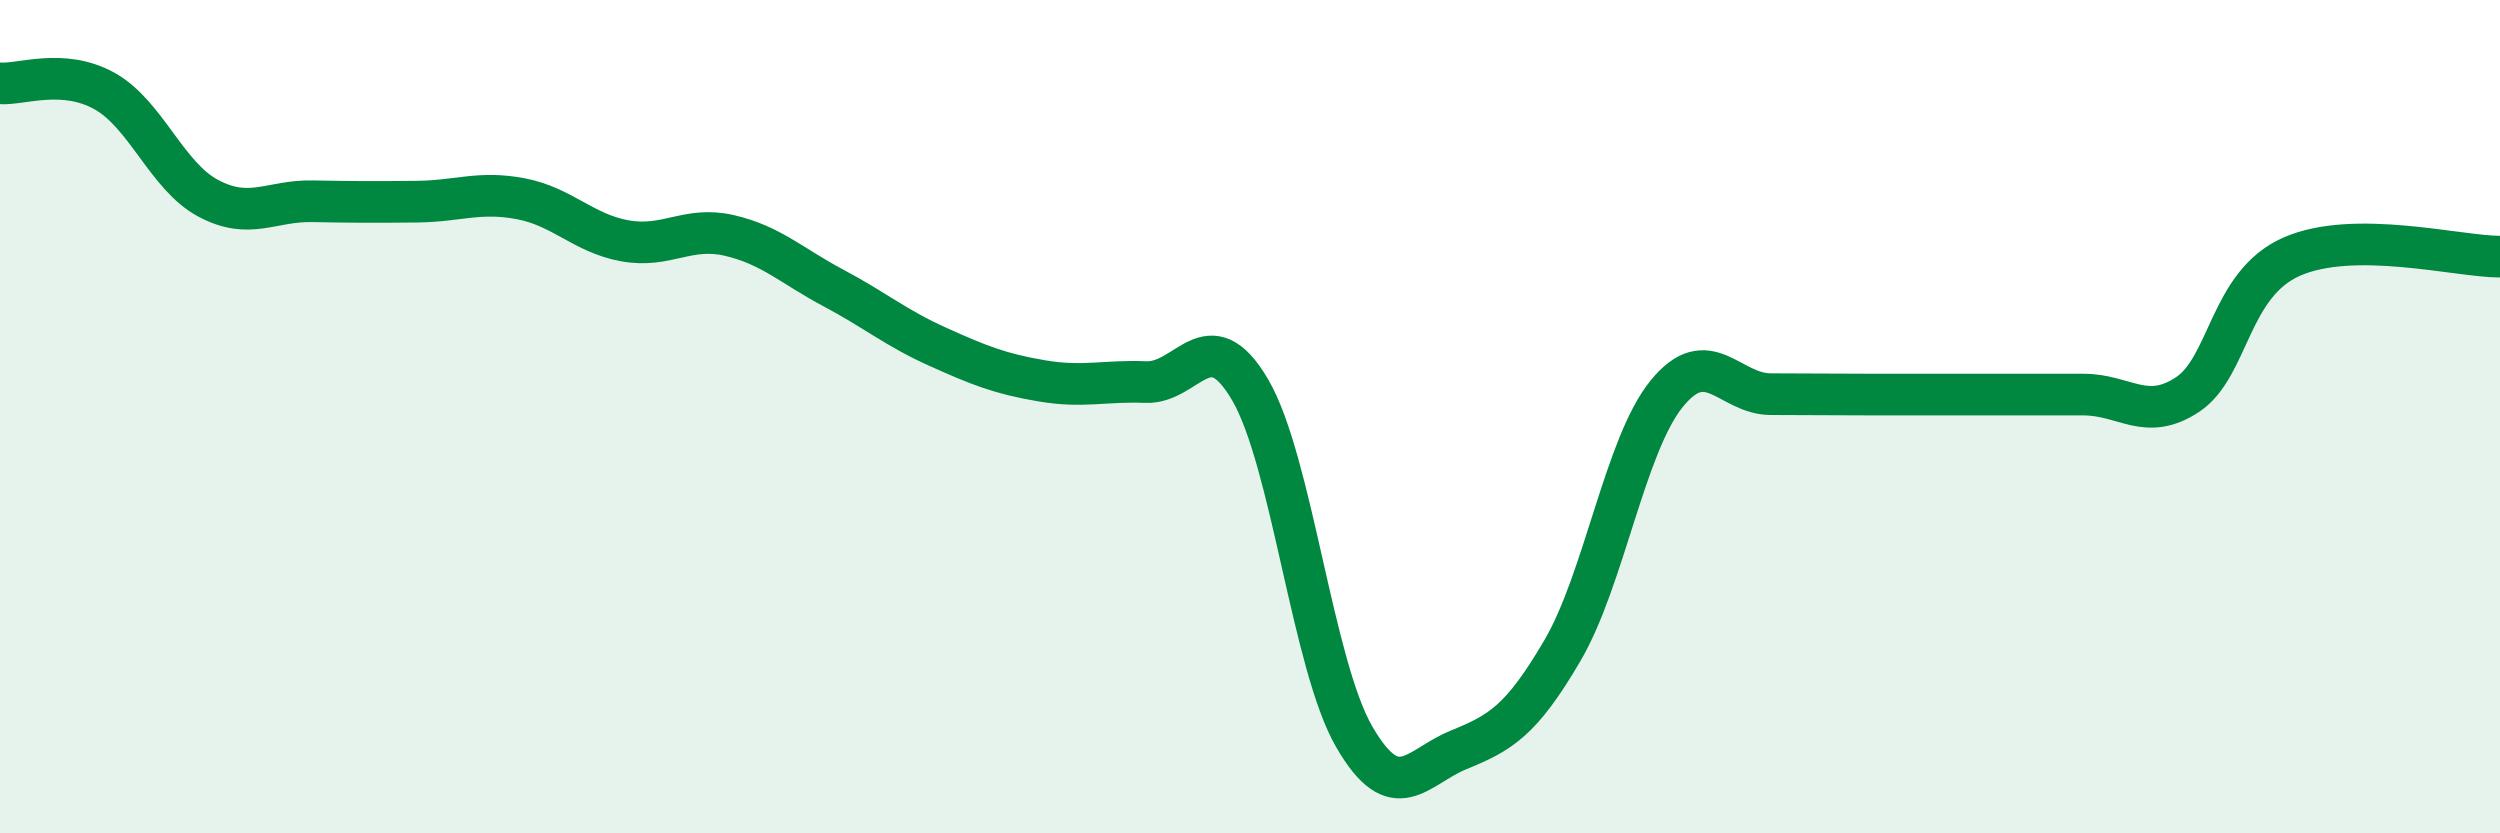
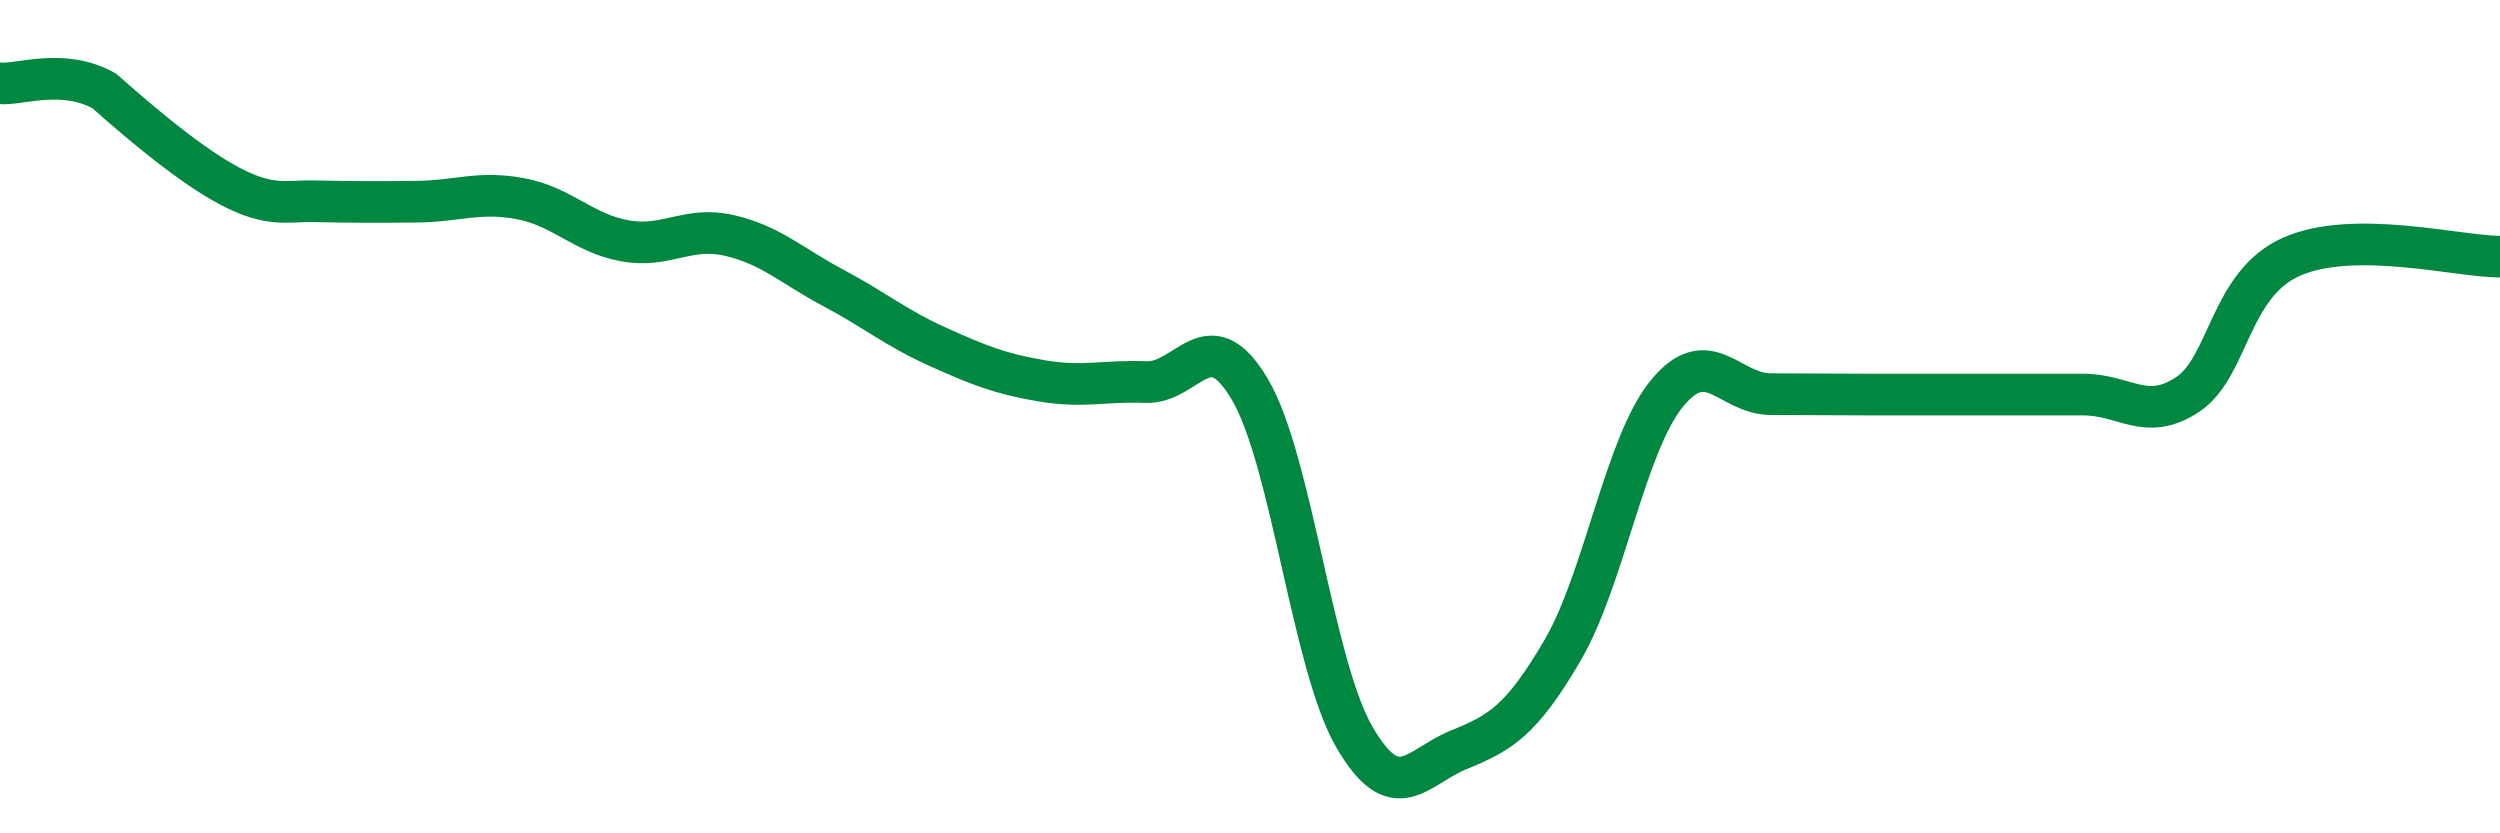
<svg xmlns="http://www.w3.org/2000/svg" width="60" height="20" viewBox="0 0 60 20">
-   <path d="M 0,2 C 0.5,2.04 1.5,1.63 2.5,2.18 C 3.5,2.73 4,4.23 5,4.76 C 6,5.29 6.5,4.81 7.5,4.83 C 8.5,4.85 9,4.85 10,4.84 C 11,4.83 11.5,4.58 12.5,4.77 C 13.5,4.96 14,5.6 15,5.78 C 16,5.96 16.5,5.42 17.5,5.65 C 18.5,5.88 19,6.38 20,6.91 C 21,7.44 21.5,7.87 22.5,8.32 C 23.5,8.77 24,8.97 25,9.14 C 26,9.31 26.5,9.13 27.5,9.17 C 28.5,9.21 29,7.65 30,9.35 C 31,11.05 31.5,15.95 32.5,17.68 C 33.5,19.41 34,18.41 35,18 C 36,17.59 36.5,17.32 37.5,15.61 C 38.5,13.9 39,10.68 40,9.45 C 41,8.22 41.5,9.46 42.5,9.46 C 43.5,9.46 44,9.47 45,9.47 C 46,9.47 46.5,9.47 47.5,9.47 C 48.5,9.47 49,9.47 50,9.47 C 51,9.47 51.5,10.13 52.5,9.47 C 53.5,8.81 53.5,6.82 55,6.16 C 56.5,5.5 59,6.16 60,6.16L60 20L0 20Z" fill="#008740" opacity="0.1" stroke-linecap="round" stroke-linejoin="round" />
-   <path d="M 0,2 C 0.5,2.04 1.5,1.63 2.5,2.18 C 3.5,2.73 4,4.23 5,4.76 C 6,5.29 6.5,4.81 7.5,4.83 C 8.5,4.85 9,4.85 10,4.84 C 11,4.83 11.5,4.58 12.5,4.77 C 13.5,4.96 14,5.6 15,5.78 C 16,5.96 16.5,5.42 17.5,5.65 C 18.5,5.88 19,6.38 20,6.91 C 21,7.44 21.5,7.87 22.5,8.32 C 23.5,8.77 24,8.97 25,9.14 C 26,9.31 26.5,9.13 27.5,9.17 C 28.5,9.21 29,7.65 30,9.35 C 31,11.05 31.5,15.95 32.5,17.68 C 33.5,19.41 34,18.41 35,18 C 36,17.59 36.5,17.32 37.5,15.61 C 38.5,13.9 39,10.68 40,9.45 C 41,8.22 41.5,9.46 42.5,9.46 C 43.5,9.46 44,9.47 45,9.47 C 46,9.47 46.5,9.47 47.5,9.47 C 48.5,9.47 49,9.47 50,9.47 C 51,9.47 51.5,10.13 52.5,9.47 C 53.5,8.81 53.5,6.82 55,6.16 C 56.5,5.5 59,6.16 60,6.16" stroke="#008740" stroke-width="1" fill="none" stroke-linecap="round" stroke-linejoin="round" />
+   <path d="M 0,2 C 0.5,2.04 1.5,1.63 2.5,2.18 C 6,5.29 6.5,4.81 7.5,4.83 C 8.5,4.85 9,4.85 10,4.84 C 11,4.83 11.5,4.58 12.5,4.77 C 13.5,4.96 14,5.6 15,5.78 C 16,5.96 16.5,5.42 17.5,5.65 C 18.5,5.88 19,6.38 20,6.91 C 21,7.44 21.5,7.87 22.5,8.32 C 23.5,8.77 24,8.97 25,9.14 C 26,9.31 26.5,9.13 27.5,9.17 C 28.5,9.21 29,7.65 30,9.35 C 31,11.05 31.5,15.95 32.5,17.68 C 33.5,19.41 34,18.41 35,18 C 36,17.59 36.5,17.32 37.5,15.61 C 38.5,13.9 39,10.68 40,9.45 C 41,8.22 41.5,9.46 42.5,9.46 C 43.5,9.46 44,9.47 45,9.47 C 46,9.47 46.5,9.47 47.5,9.47 C 48.5,9.47 49,9.47 50,9.47 C 51,9.47 51.5,10.13 52.5,9.47 C 53.5,8.81 53.5,6.82 55,6.16 C 56.5,5.5 59,6.16 60,6.16" stroke="#008740" stroke-width="1" fill="none" stroke-linecap="round" stroke-linejoin="round" />
</svg>